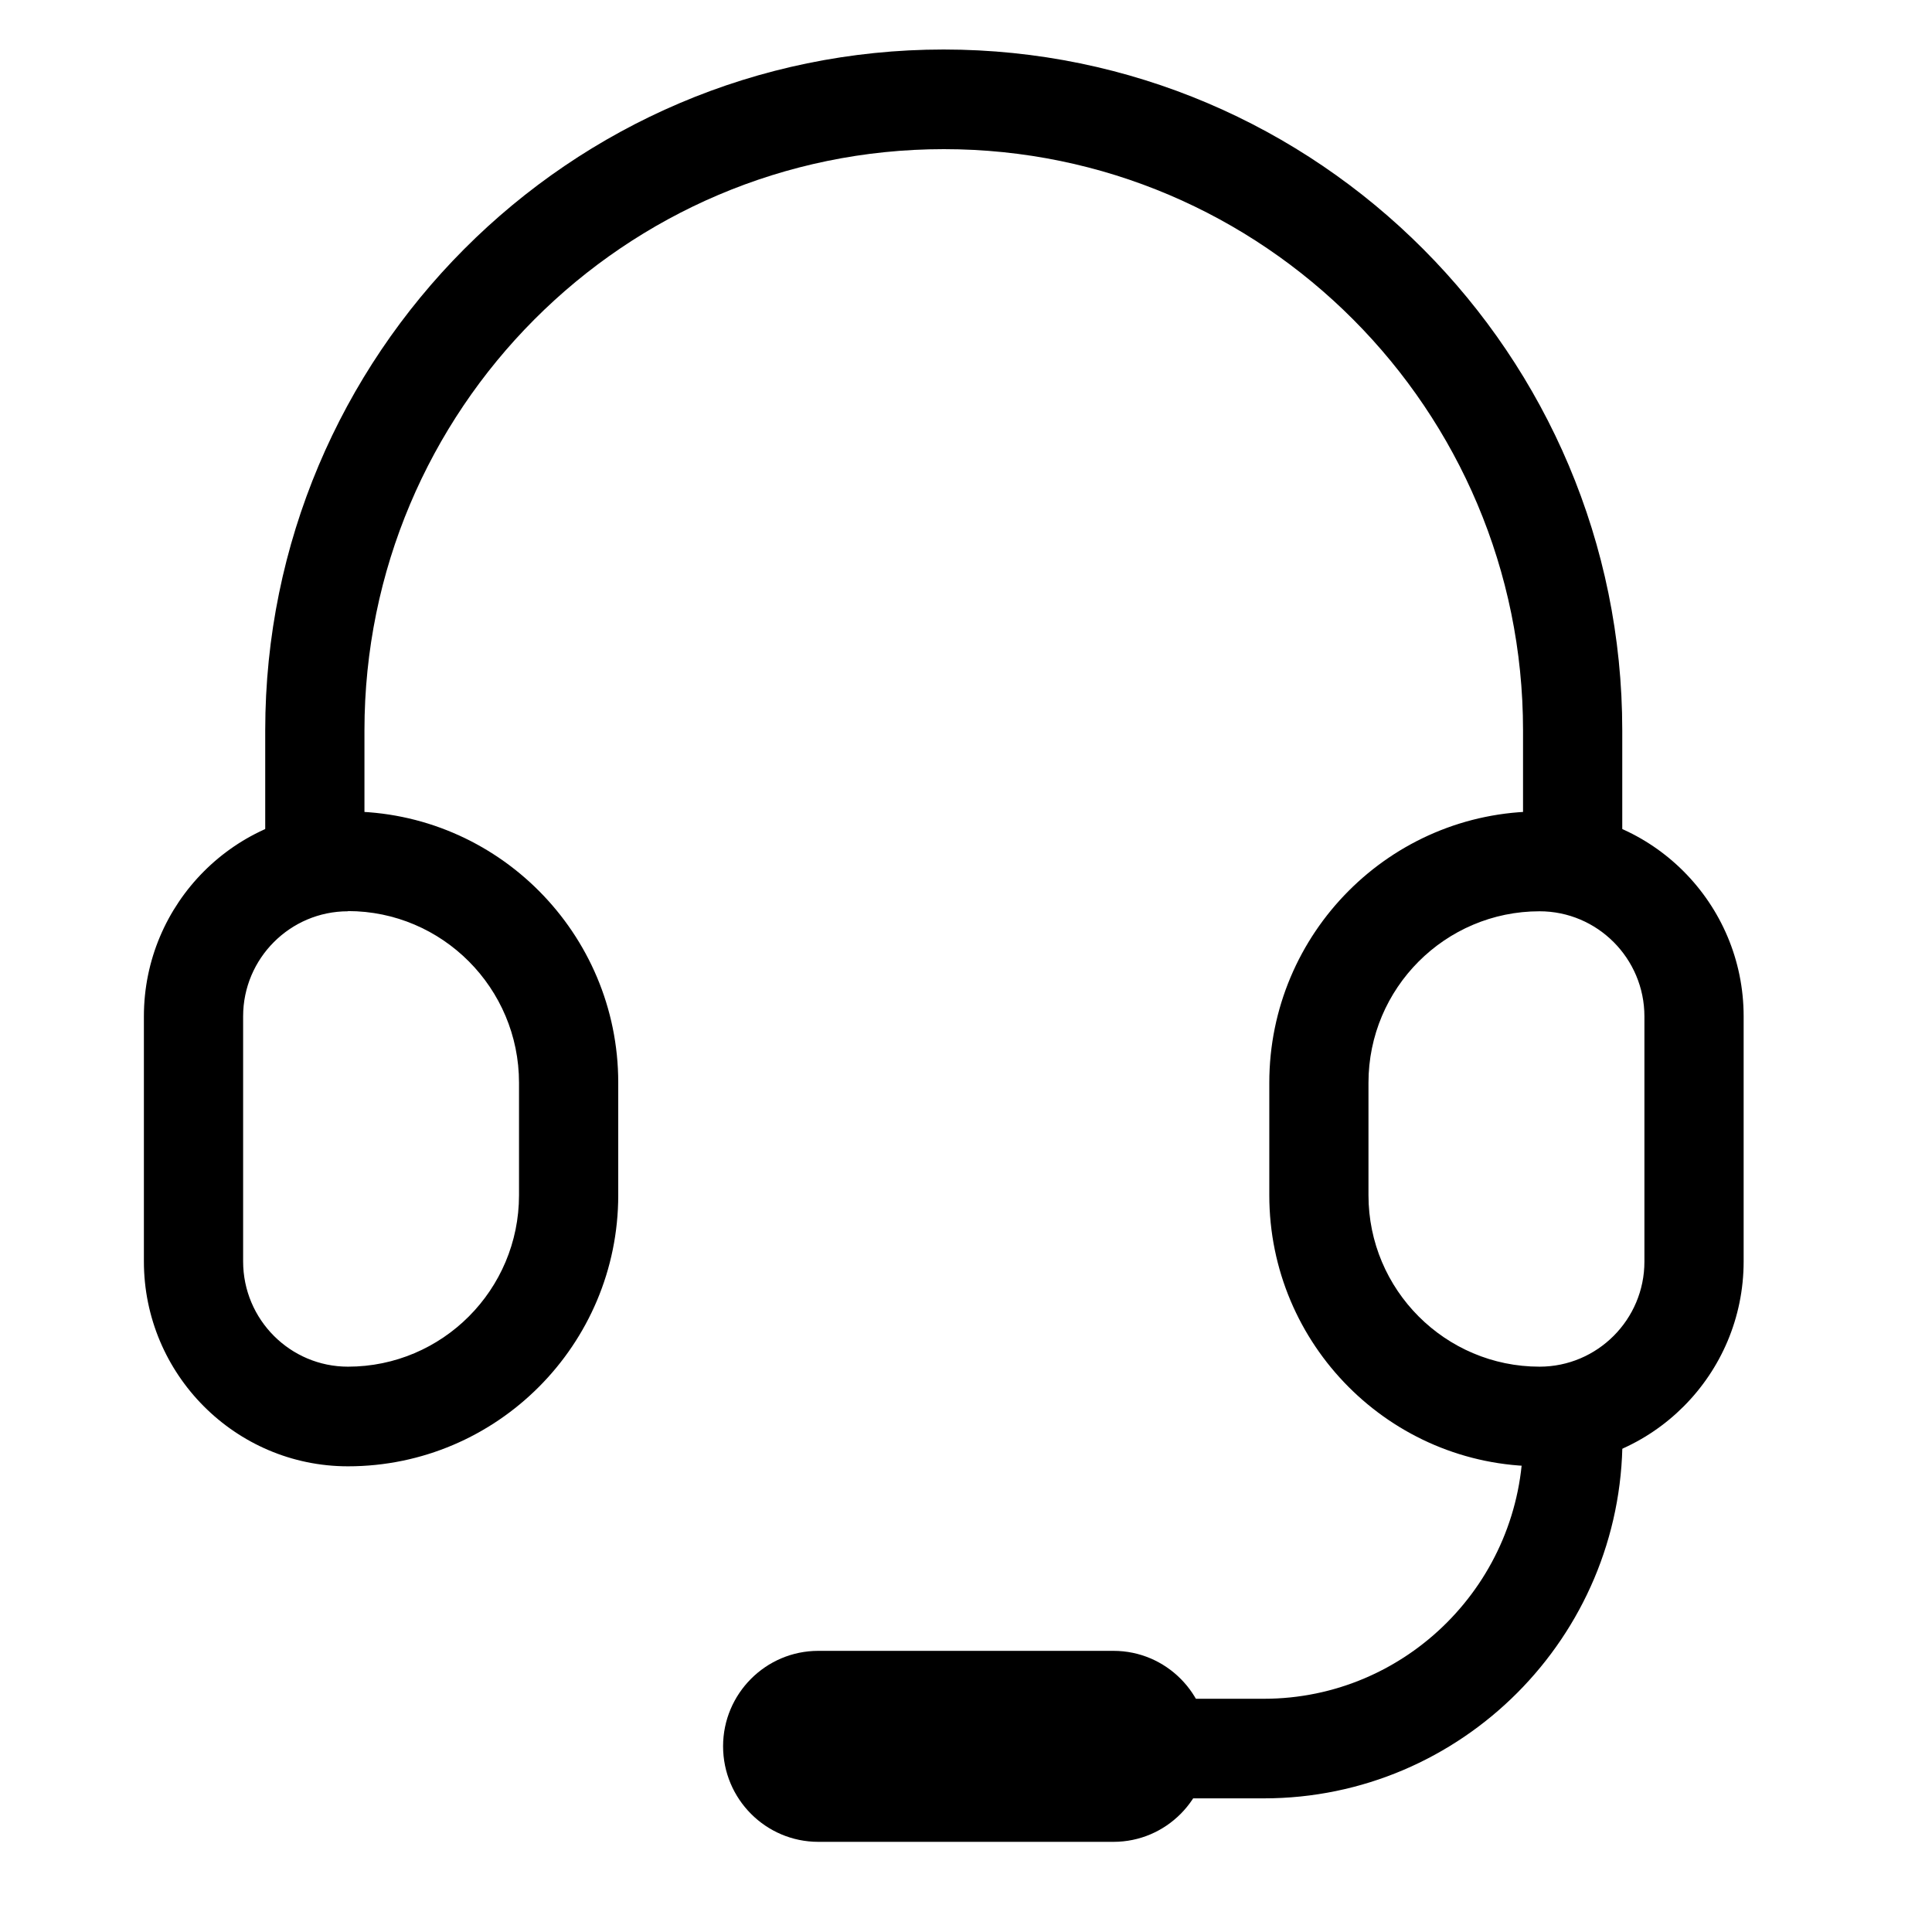
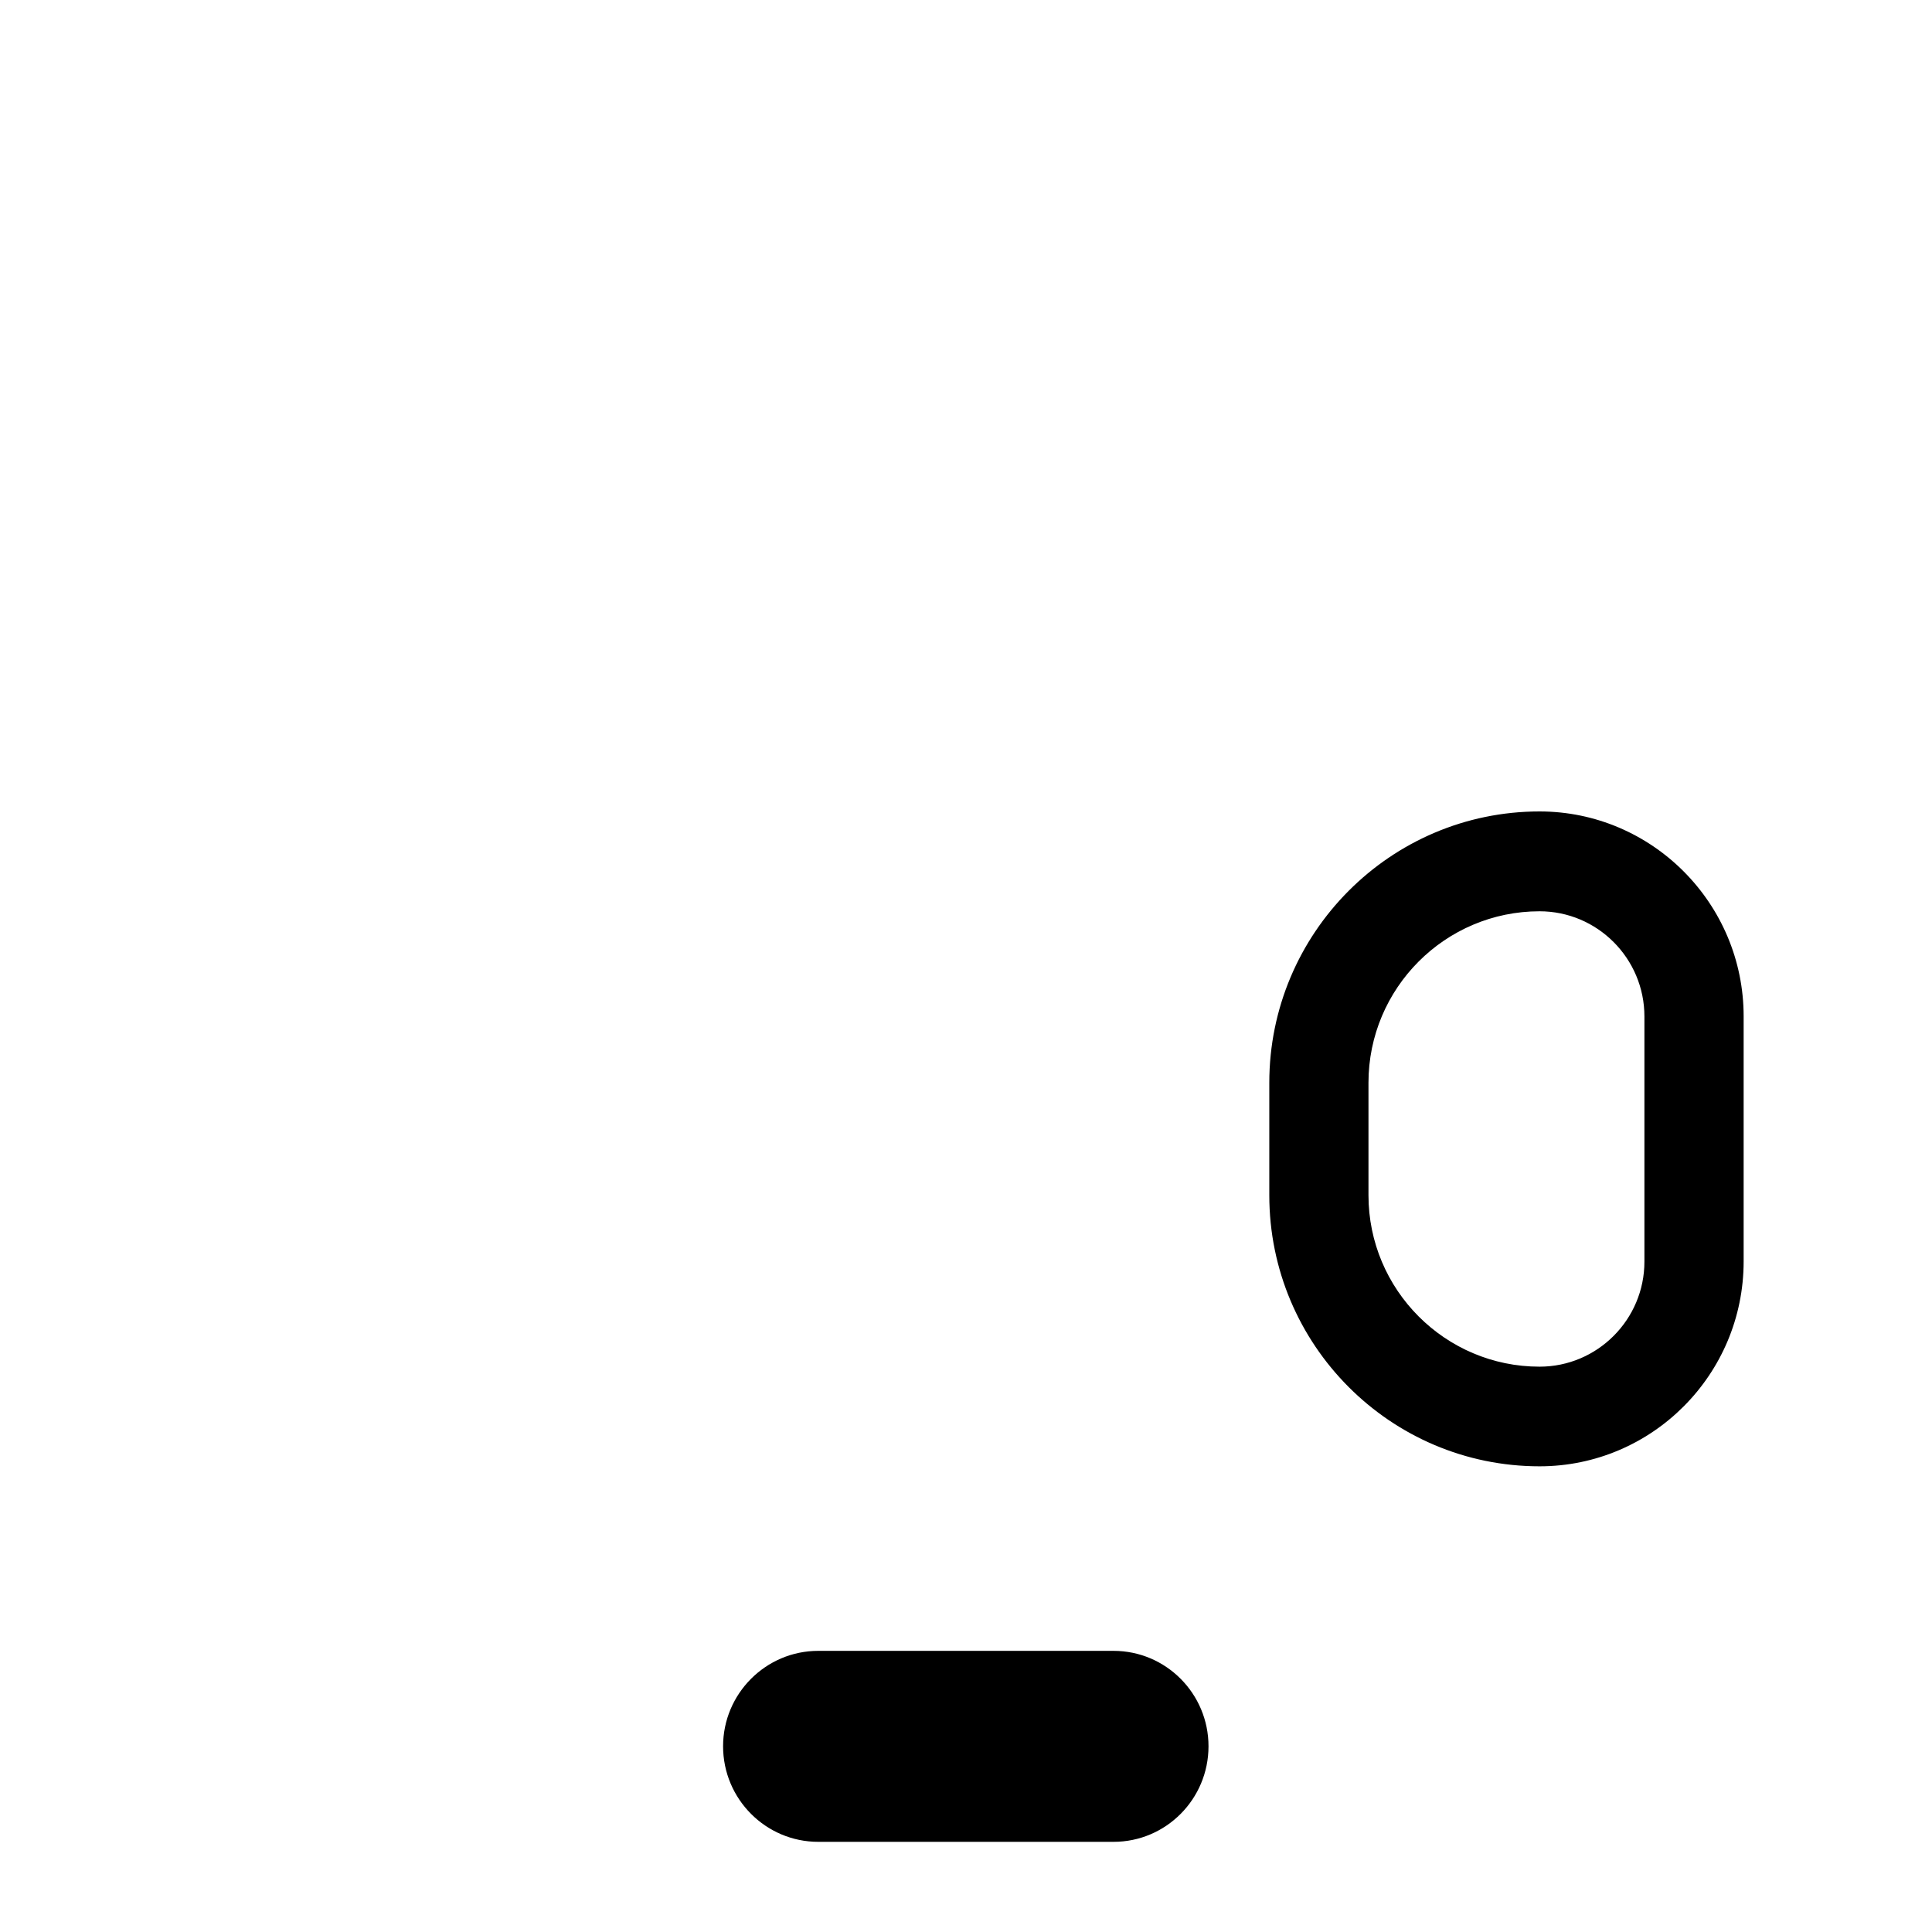
<svg xmlns="http://www.w3.org/2000/svg" width="50" viewBox="0 0 37.5 37.5" height="50" preserveAspectRatio="xMidYMid meet">
  <defs>
    <clipPath id="72247aaa96">
      <path d="M 5 0.961 L 32 0.961 L 32 18 L 5 18 Z M 5 0.961 " clip-rule="nonzero" />
    </clipPath>
    <clipPath id="8f6105a4a9">
-       <path d="M 2.781 15 L 12 15 L 12 29 L 2.781 29 Z M 2.781 15 " clip-rule="nonzero" />
-     </clipPath>
+       </clipPath>
    <clipPath id="c240150ff8">
      <path d="M 24 15 L 33.867 15 L 33.867 29 L 24 29 Z M 24 15 " clip-rule="nonzero" />
    </clipPath>
    <clipPath id="16b33416f4">
      <path d="M 14 32 L 24 32 L 24 35.746 L 14 35.746 Z M 14 32 " clip-rule="nonzero" />
    </clipPath>
  </defs>
  <g clip-path="url(#72247aaa96)">
-     <path fill="#000000" d="M 30.527 17.516 C 29.992 17.516 29.562 17.082 29.562 16.547 L 29.562 14.176 C 29.562 7.953 24.52 2.895 18.32 2.895 C 12.117 2.895 7.074 7.953 7.074 14.176 L 7.074 16.43 C 7.074 16.965 6.645 17.398 6.109 17.398 C 5.578 17.398 5.148 16.965 5.148 16.43 L 5.148 14.176 C 5.148 6.887 11.055 0.961 18.316 0.961 C 25.578 0.961 31.488 6.887 31.488 14.176 L 31.488 16.547 C 31.488 17.082 31.055 17.516 30.523 17.516 Z M 30.527 17.516 " fill-opacity="1" fill-rule="nonzero" />
-   </g>
+     </g>
  <g clip-path="url(#8f6105a4a9)">
-     <path fill="#000000" d="M 6.754 28.461 C 4.57 28.461 2.793 26.676 2.793 24.484 L 2.793 19.727 C 2.793 17.535 4.57 15.75 6.754 15.75 C 9.648 15.75 12 18.113 12 21.012 L 12 23.199 C 12 26.098 9.648 28.461 6.754 28.461 Z M 6.754 17.688 C 5.633 17.688 4.719 18.602 4.719 19.727 L 4.719 24.484 C 4.719 25.613 5.633 26.527 6.754 26.527 C 8.586 26.527 10.074 25.035 10.074 23.199 L 10.074 21.016 C 10.074 19.18 8.586 17.684 6.754 17.684 Z M 6.754 17.688 " fill-opacity="1" fill-rule="nonzero" />
-   </g>
+     </g>
  <g clip-path="url(#c240150ff8)">
    <path fill="#000000" d="M 29.883 28.461 C 26.988 28.461 24.637 26.102 24.637 23.199 L 24.637 21.016 C 24.637 18.113 26.988 15.75 29.883 15.75 C 32.066 15.75 33.844 17.535 33.844 19.727 L 33.844 24.484 C 33.844 26.68 32.066 28.461 29.883 28.461 Z M 29.883 17.688 C 28.051 17.688 26.562 19.18 26.562 21.016 L 26.562 23.199 C 26.562 25.035 28.051 26.527 29.883 26.527 C 31.004 26.527 31.918 25.613 31.918 24.488 L 31.918 19.73 C 31.918 18.602 31.004 17.688 29.883 17.688 Z M 29.883 17.688 " fill-opacity="1" fill-rule="nonzero" />
  </g>
-   <path fill="#000000" d="M 24.531 34.906 L 19.379 34.906 C 18.848 34.906 18.414 34.473 18.414 33.941 C 18.414 33.406 18.848 32.973 19.379 32.973 L 24.531 32.973 C 27.305 32.973 29.562 30.707 29.562 27.922 C 29.562 27.391 29.996 26.957 30.527 26.957 C 31.059 26.957 31.492 27.391 31.492 27.922 C 31.492 31.773 28.367 34.906 24.531 34.906 Z M 24.531 34.906 " fill-opacity="1" fill-rule="nonzero" />
  <g clip-path="url(#16b33416f4)">
    <path fill="#000000" d="M 21.613 32.043 L 15.883 32.043 C 14.863 32.043 14.035 32.875 14.035 33.895 C 14.035 34.918 14.863 35.75 15.883 35.75 L 21.613 35.75 C 22.633 35.75 23.457 34.918 23.457 33.895 C 23.457 32.875 22.633 32.043 21.613 32.043 Z M 21.613 32.043 " fill-opacity="1" fill-rule="nonzero" />
  </g>
</svg>